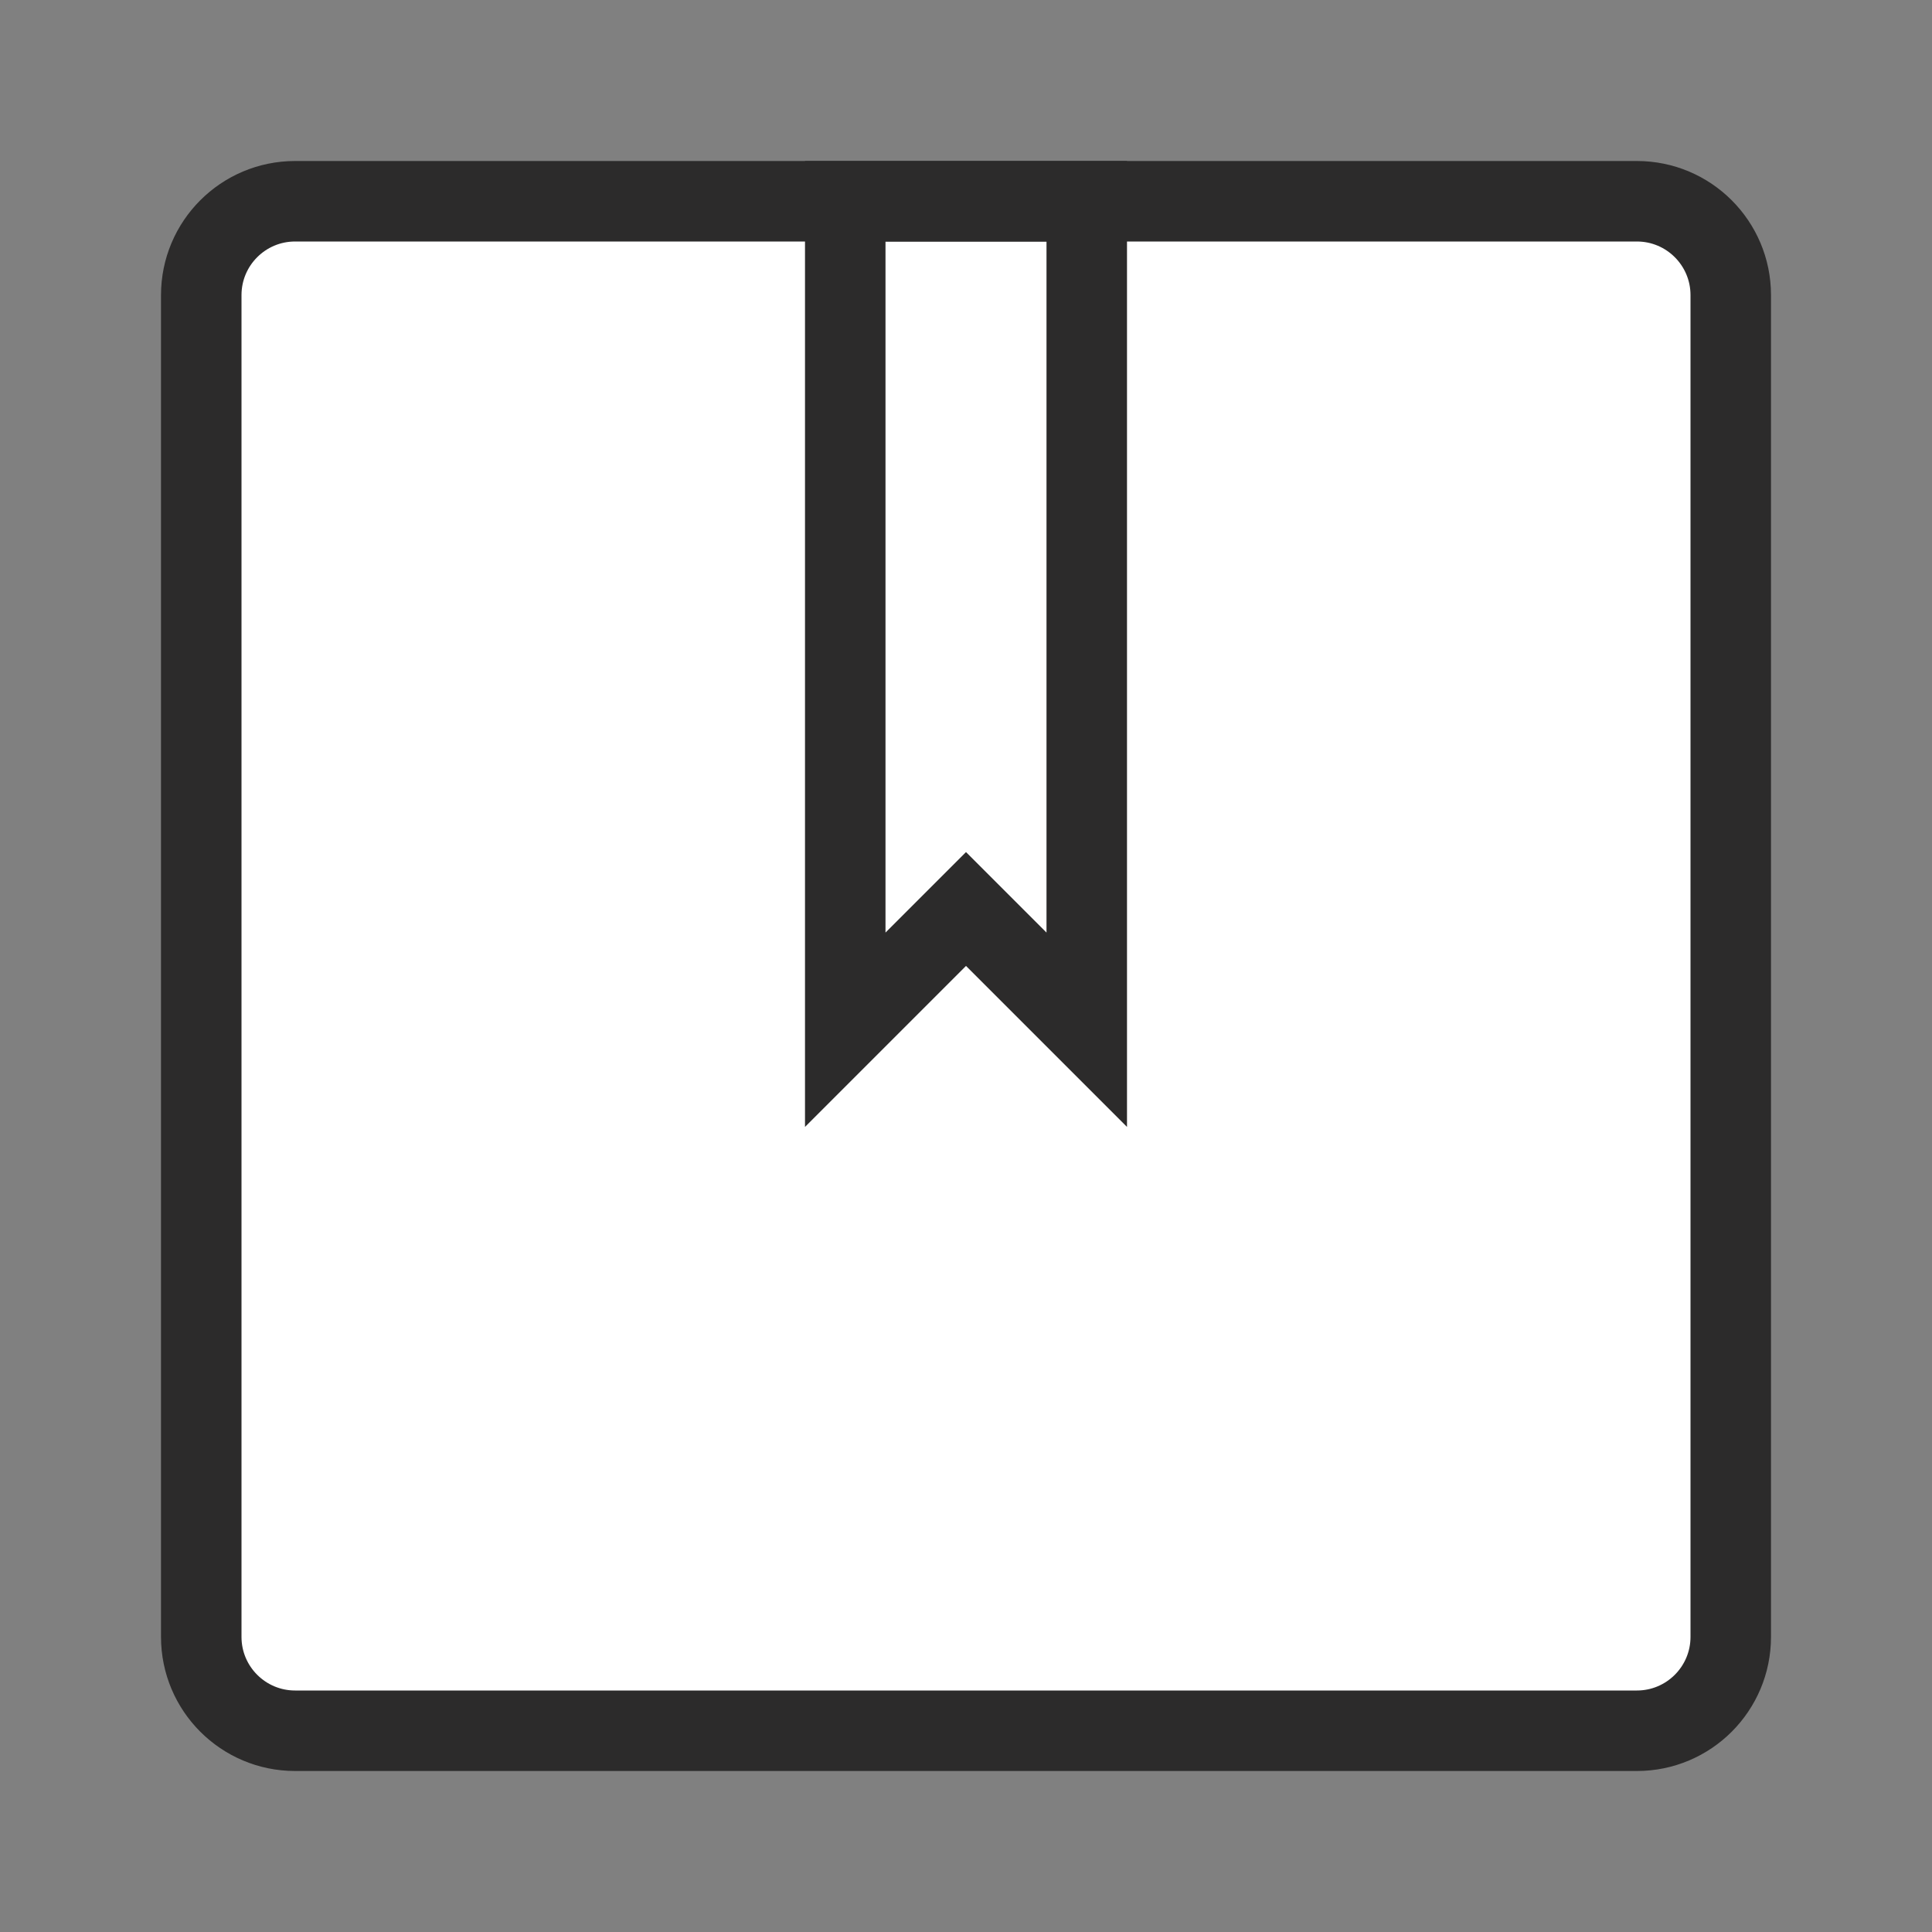
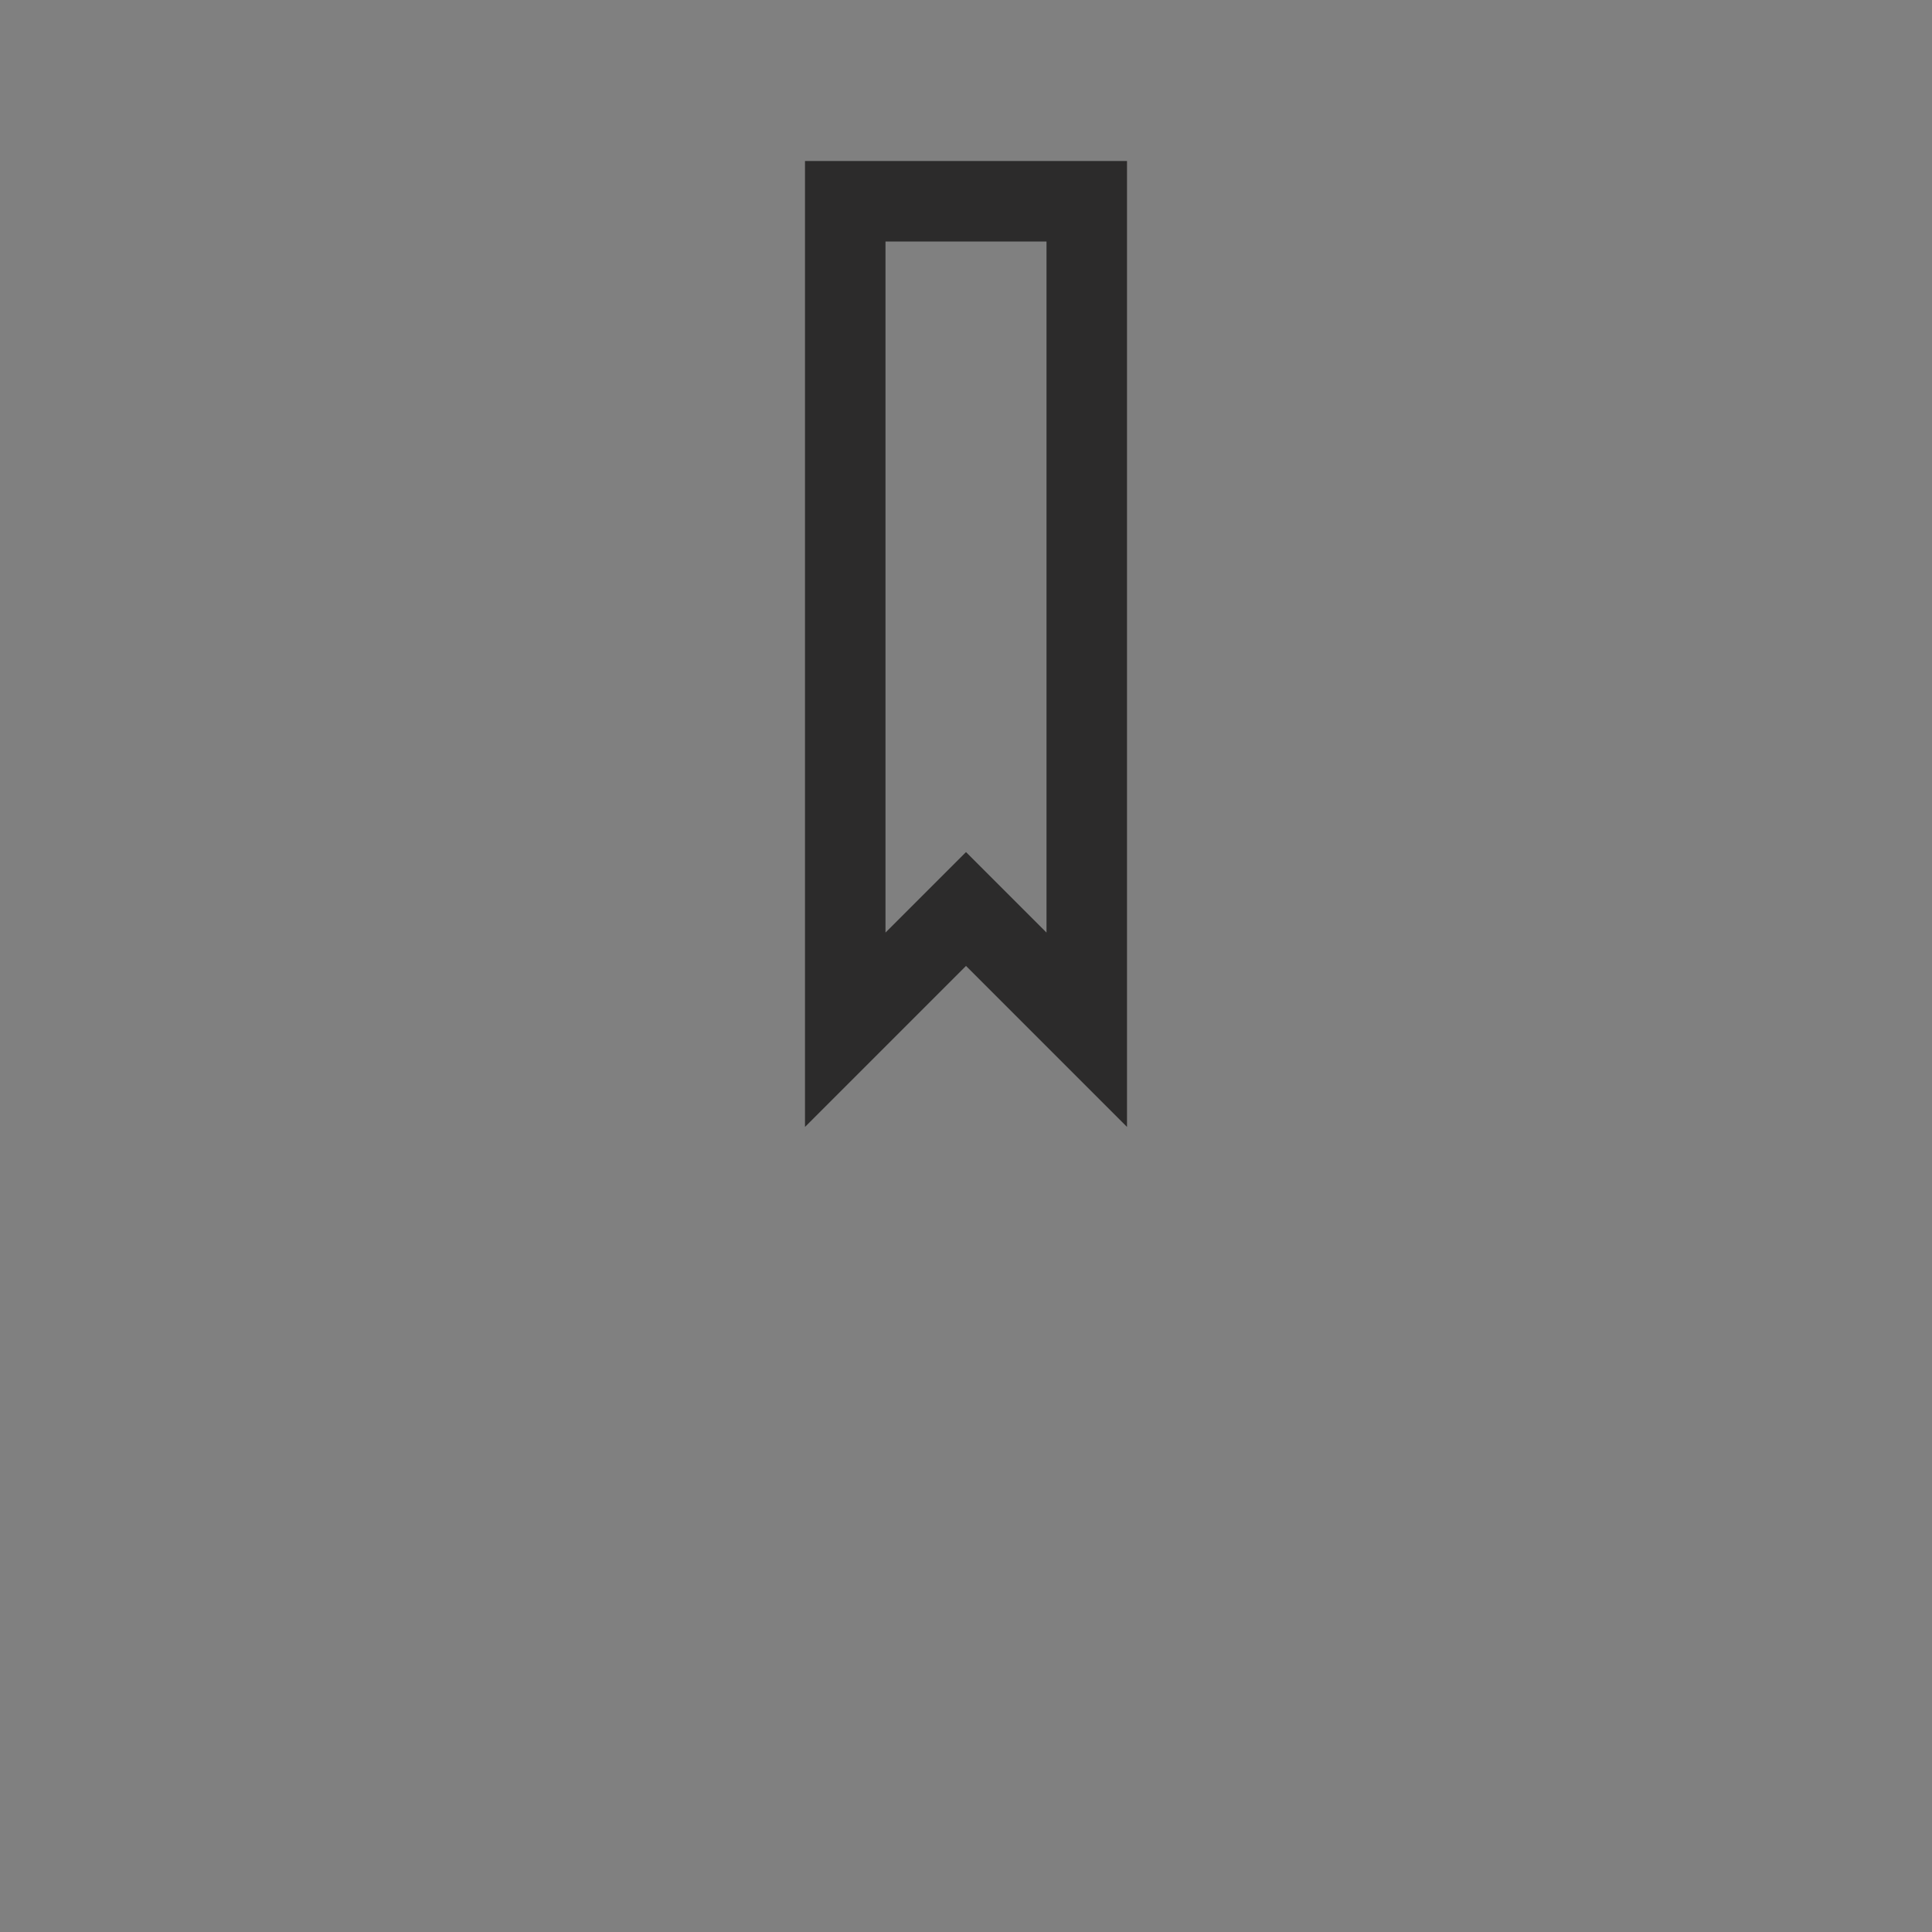
<svg xmlns="http://www.w3.org/2000/svg" fill="none" viewBox="0 0 12 12" height="12" width="12">
  <rect x="0" y="0" width="12" height="12" fill="#808080" stroke="none" />
-   <path stroke-width="0.5" stroke="#2C2B2B" fill="white" d="M1.25 1.833C1.25 1.511 1.511 1.25 1.833 1.25H10.167C10.489 1.25 10.75 1.511 10.75 1.833V10.167C10.75 10.489 10.489 10.75 10.167 10.75H1.833C1.511 10.75 1.25 10.489 1.25 10.167V1.833Z" />
  <path stroke-width="0.5" stroke="#2C2B2B" d="M5.823 5.823L5.25 6.396V1.25H6.75V6.396L6.177 5.823L6 5.646L5.823 5.823Z" />
</svg>